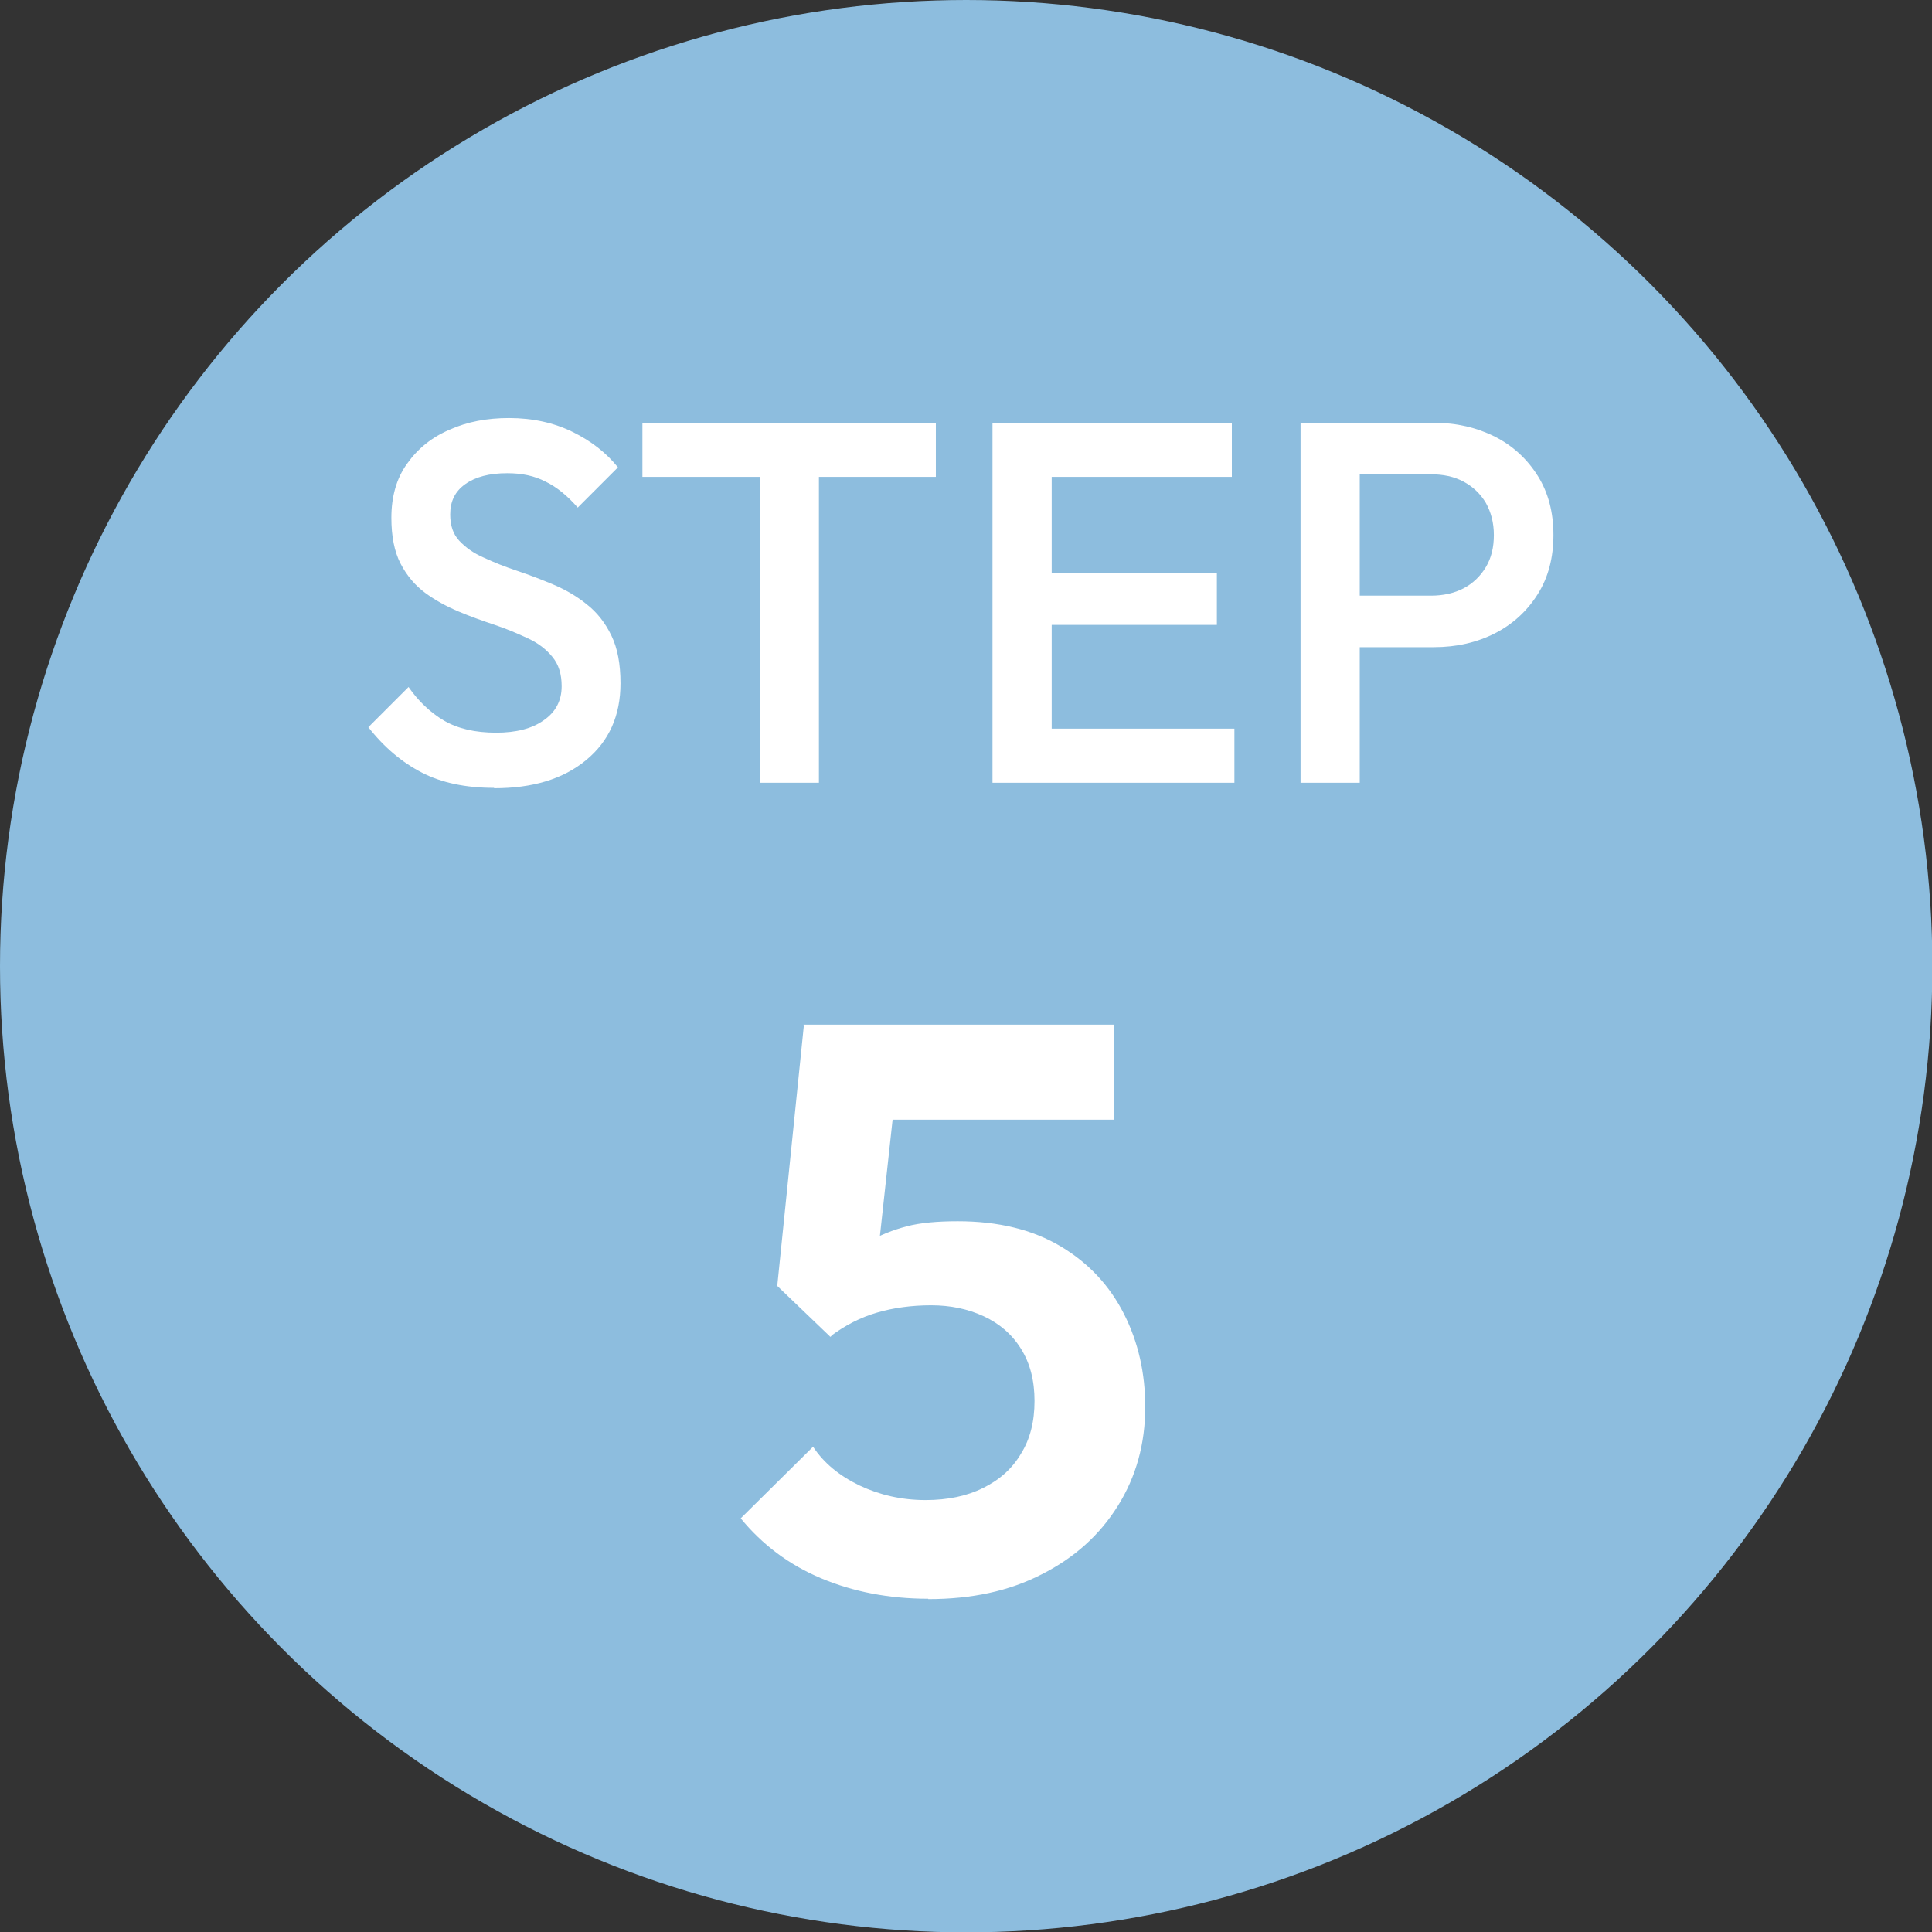
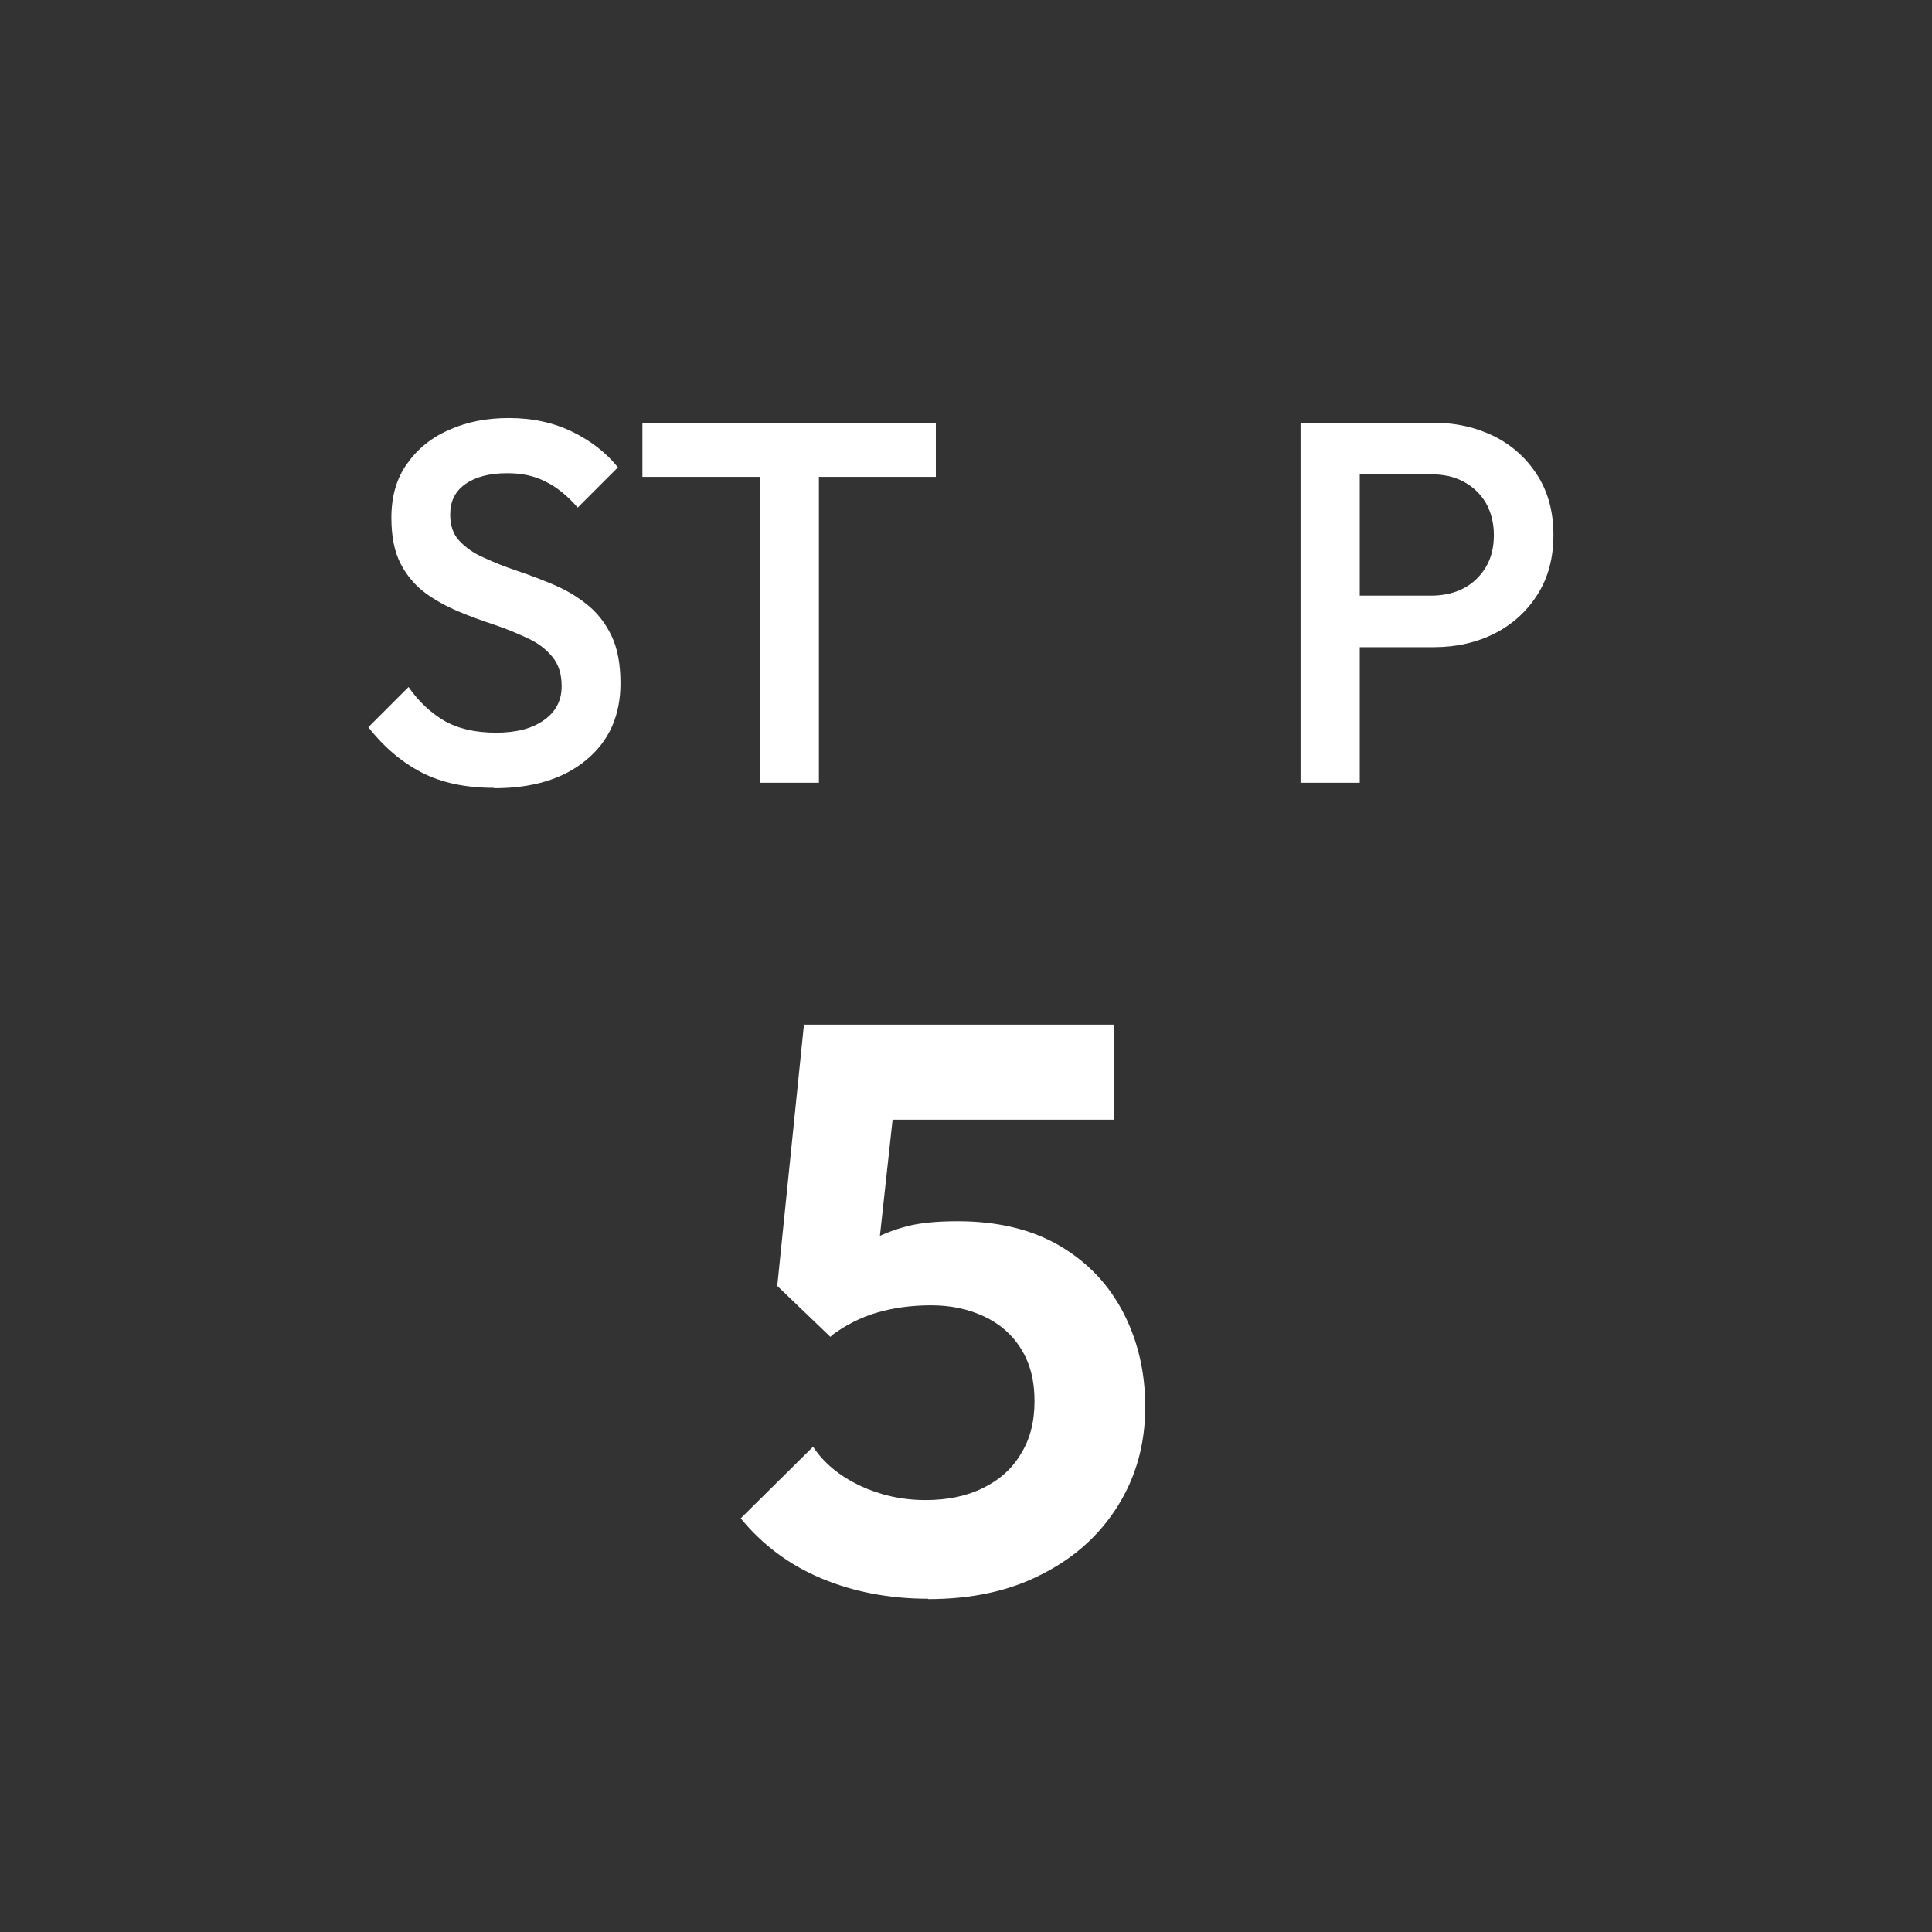
<svg xmlns="http://www.w3.org/2000/svg" id="_レイヤー_1" viewBox="0 0 52.87 52.87">
  <rect x="0" y="0" width="52.87" height="52.87" fill="#333333" stroke="none" />
  <defs>
    <style>.cls-1{fill:#8dbdde;}.cls-1,.cls-2{stroke-width:0px;}.cls-2{fill:#fff;}</style>
  </defs>
-   <circle class="cls-1" cx="26.44" cy="26.44" r="26.44" />
  <path class="cls-2" d="m13.52,21.56c-.78,0-1.44-.14-1.98-.42-.54-.28-1.03-.69-1.46-1.24l1.1-1.1c.27.39.6.7.97.92.38.22.85.33,1.43.33.54,0,.98-.11,1.3-.34.32-.22.49-.53.49-.93,0-.33-.08-.59-.25-.8-.17-.21-.39-.38-.67-.51s-.58-.26-.91-.37c-.33-.11-.67-.23-1-.37-.33-.14-.64-.31-.91-.51s-.5-.47-.67-.8c-.17-.33-.25-.75-.25-1.25,0-.58.14-1.08.43-1.48.29-.41.67-.72,1.16-.93.49-.22,1.03-.32,1.63-.32.65,0,1.23.13,1.74.38.51.25.93.58,1.24.97l-1.1,1.1c-.28-.32-.57-.56-.88-.71-.31-.16-.65-.23-1.05-.23-.49,0-.87.1-1.15.3-.28.2-.41.47-.41.83,0,.3.08.54.25.72.17.18.39.34.67.46.28.13.58.25.91.36.33.11.67.24,1,.38.33.14.64.32.91.54.28.22.5.5.67.85.17.35.25.78.25,1.31,0,.88-.31,1.58-.94,2.1s-1.46.77-2.52.77Z" />
  <path class="cls-2" d="m17.58,13.05v-1.48h8.03v1.48h-8.03Zm3.21,8.37v-9.56h1.62v9.56h-1.62Z" />
-   <path class="cls-2" d="m27.16,21.42v-9.84h1.62v9.84h-1.62Zm1.11-8.37v-1.48h5.44v1.48h-5.44Zm0,4.05v-1.42h5.03v1.42h-5.03Zm0,4.32v-1.48h5.51v1.48h-5.51Z" />
  <path class="cls-2" d="m35.59,21.42v-9.84h1.62v9.84h-1.62Zm1.11-3.71v-1.41h2.46c.34,0,.64-.07.89-.2s.46-.33.61-.58c.15-.25.22-.54.22-.88s-.08-.63-.22-.88c-.15-.25-.35-.44-.61-.58-.26-.14-.56-.2-.89-.2h-2.46v-1.41h2.54c.62,0,1.17.13,1.67.38.49.25.88.61,1.17,1.07.29.46.43,1,.43,1.62s-.14,1.16-.43,1.62c-.29.46-.68.82-1.17,1.07-.49.25-1.05.38-1.67.38h-2.54Z" />
  <path class="cls-2" d="m25.4,43.75c-1.07,0-2.05-.19-2.93-.56-.88-.37-1.61-.92-2.2-1.64l1.98-1.96c.29.44.71.79,1.27,1.06.55.26,1.15.4,1.81.4.6,0,1.13-.11,1.57-.33.45-.22.8-.53,1.04-.94.25-.4.37-.88.37-1.44s-.12-1.03-.37-1.43c-.25-.4-.59-.69-1.02-.89s-.91-.3-1.44-.3-1.04.07-1.48.2c-.45.13-.88.35-1.29.66l.18-1.91c.28-.28.57-.51.88-.69s.66-.32,1.04-.42.85-.14,1.4-.14c1.11,0,2.05.23,2.82.69s1.34,1.08,1.73,1.85c.39.77.58,1.62.58,2.54,0,1.01-.25,1.91-.75,2.71s-1.19,1.42-2.08,1.87c-.89.46-1.92.68-3.11.68Zm-2.68-7.17l-1.45-1.39.73-7.15h2.71l-.79,7.24-1.19,1.3Zm-.29-5.94l-.44-2.6h8.49v2.6h-8.05Z" />
</svg>